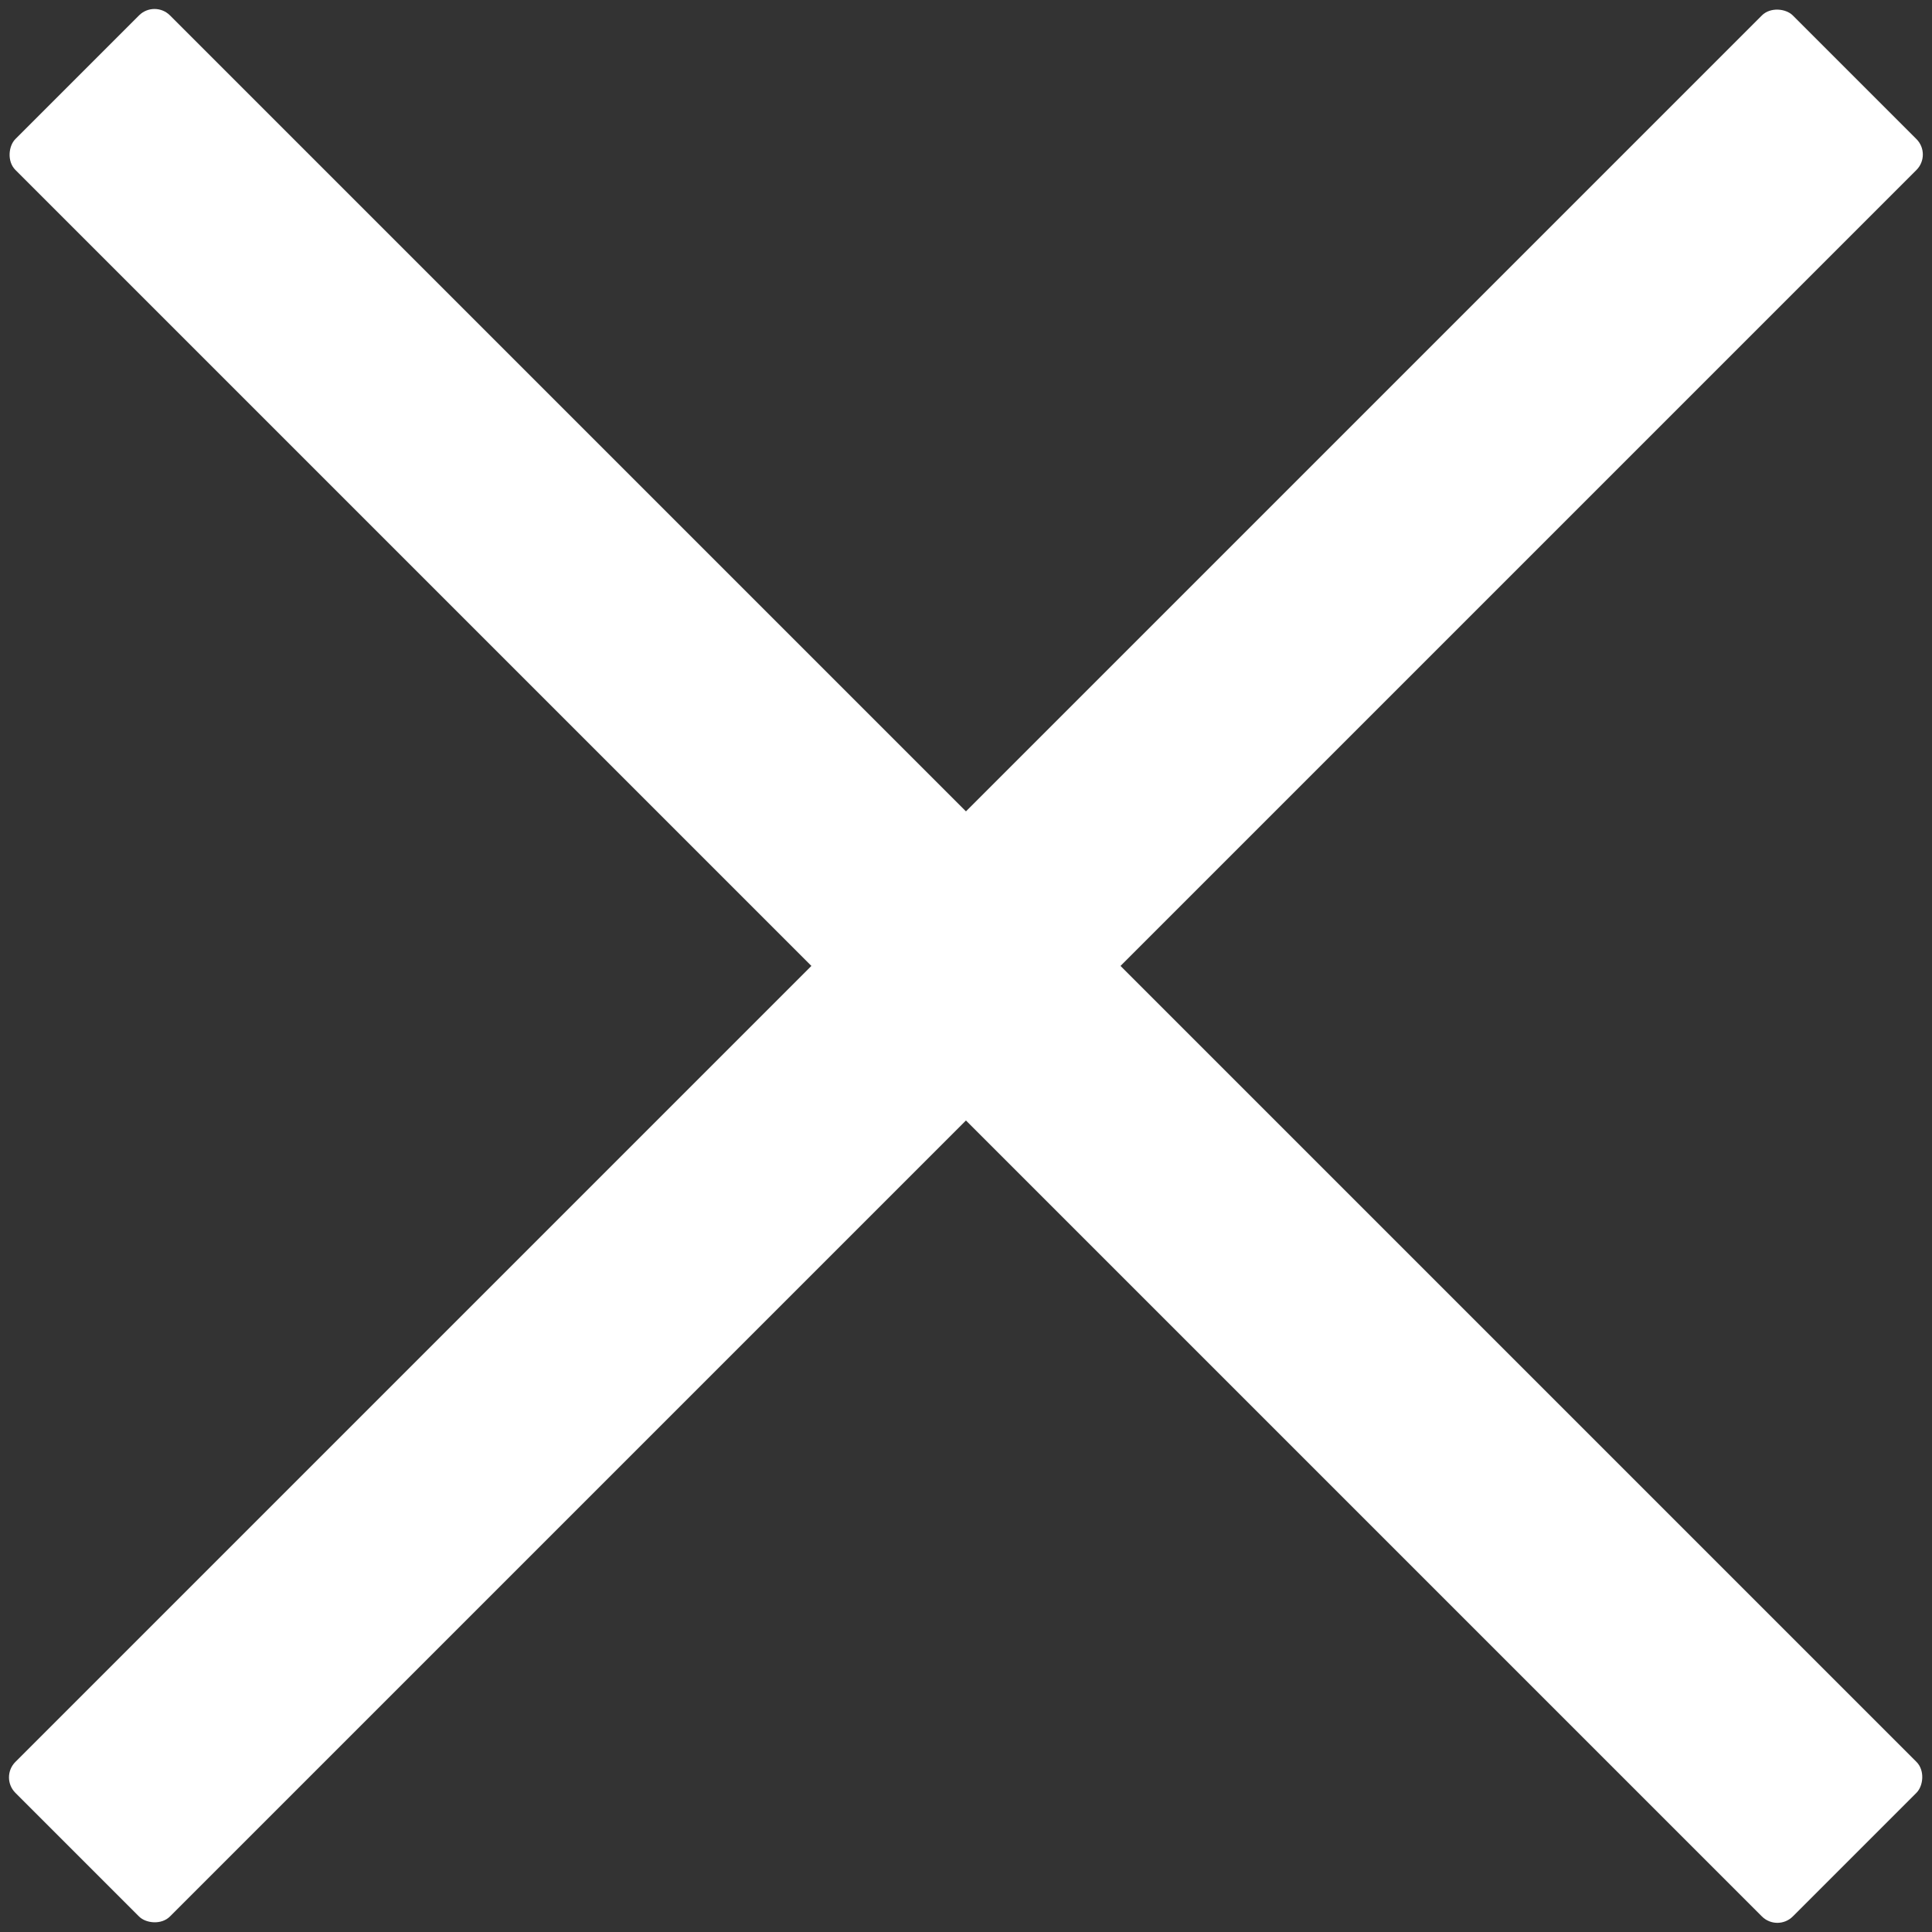
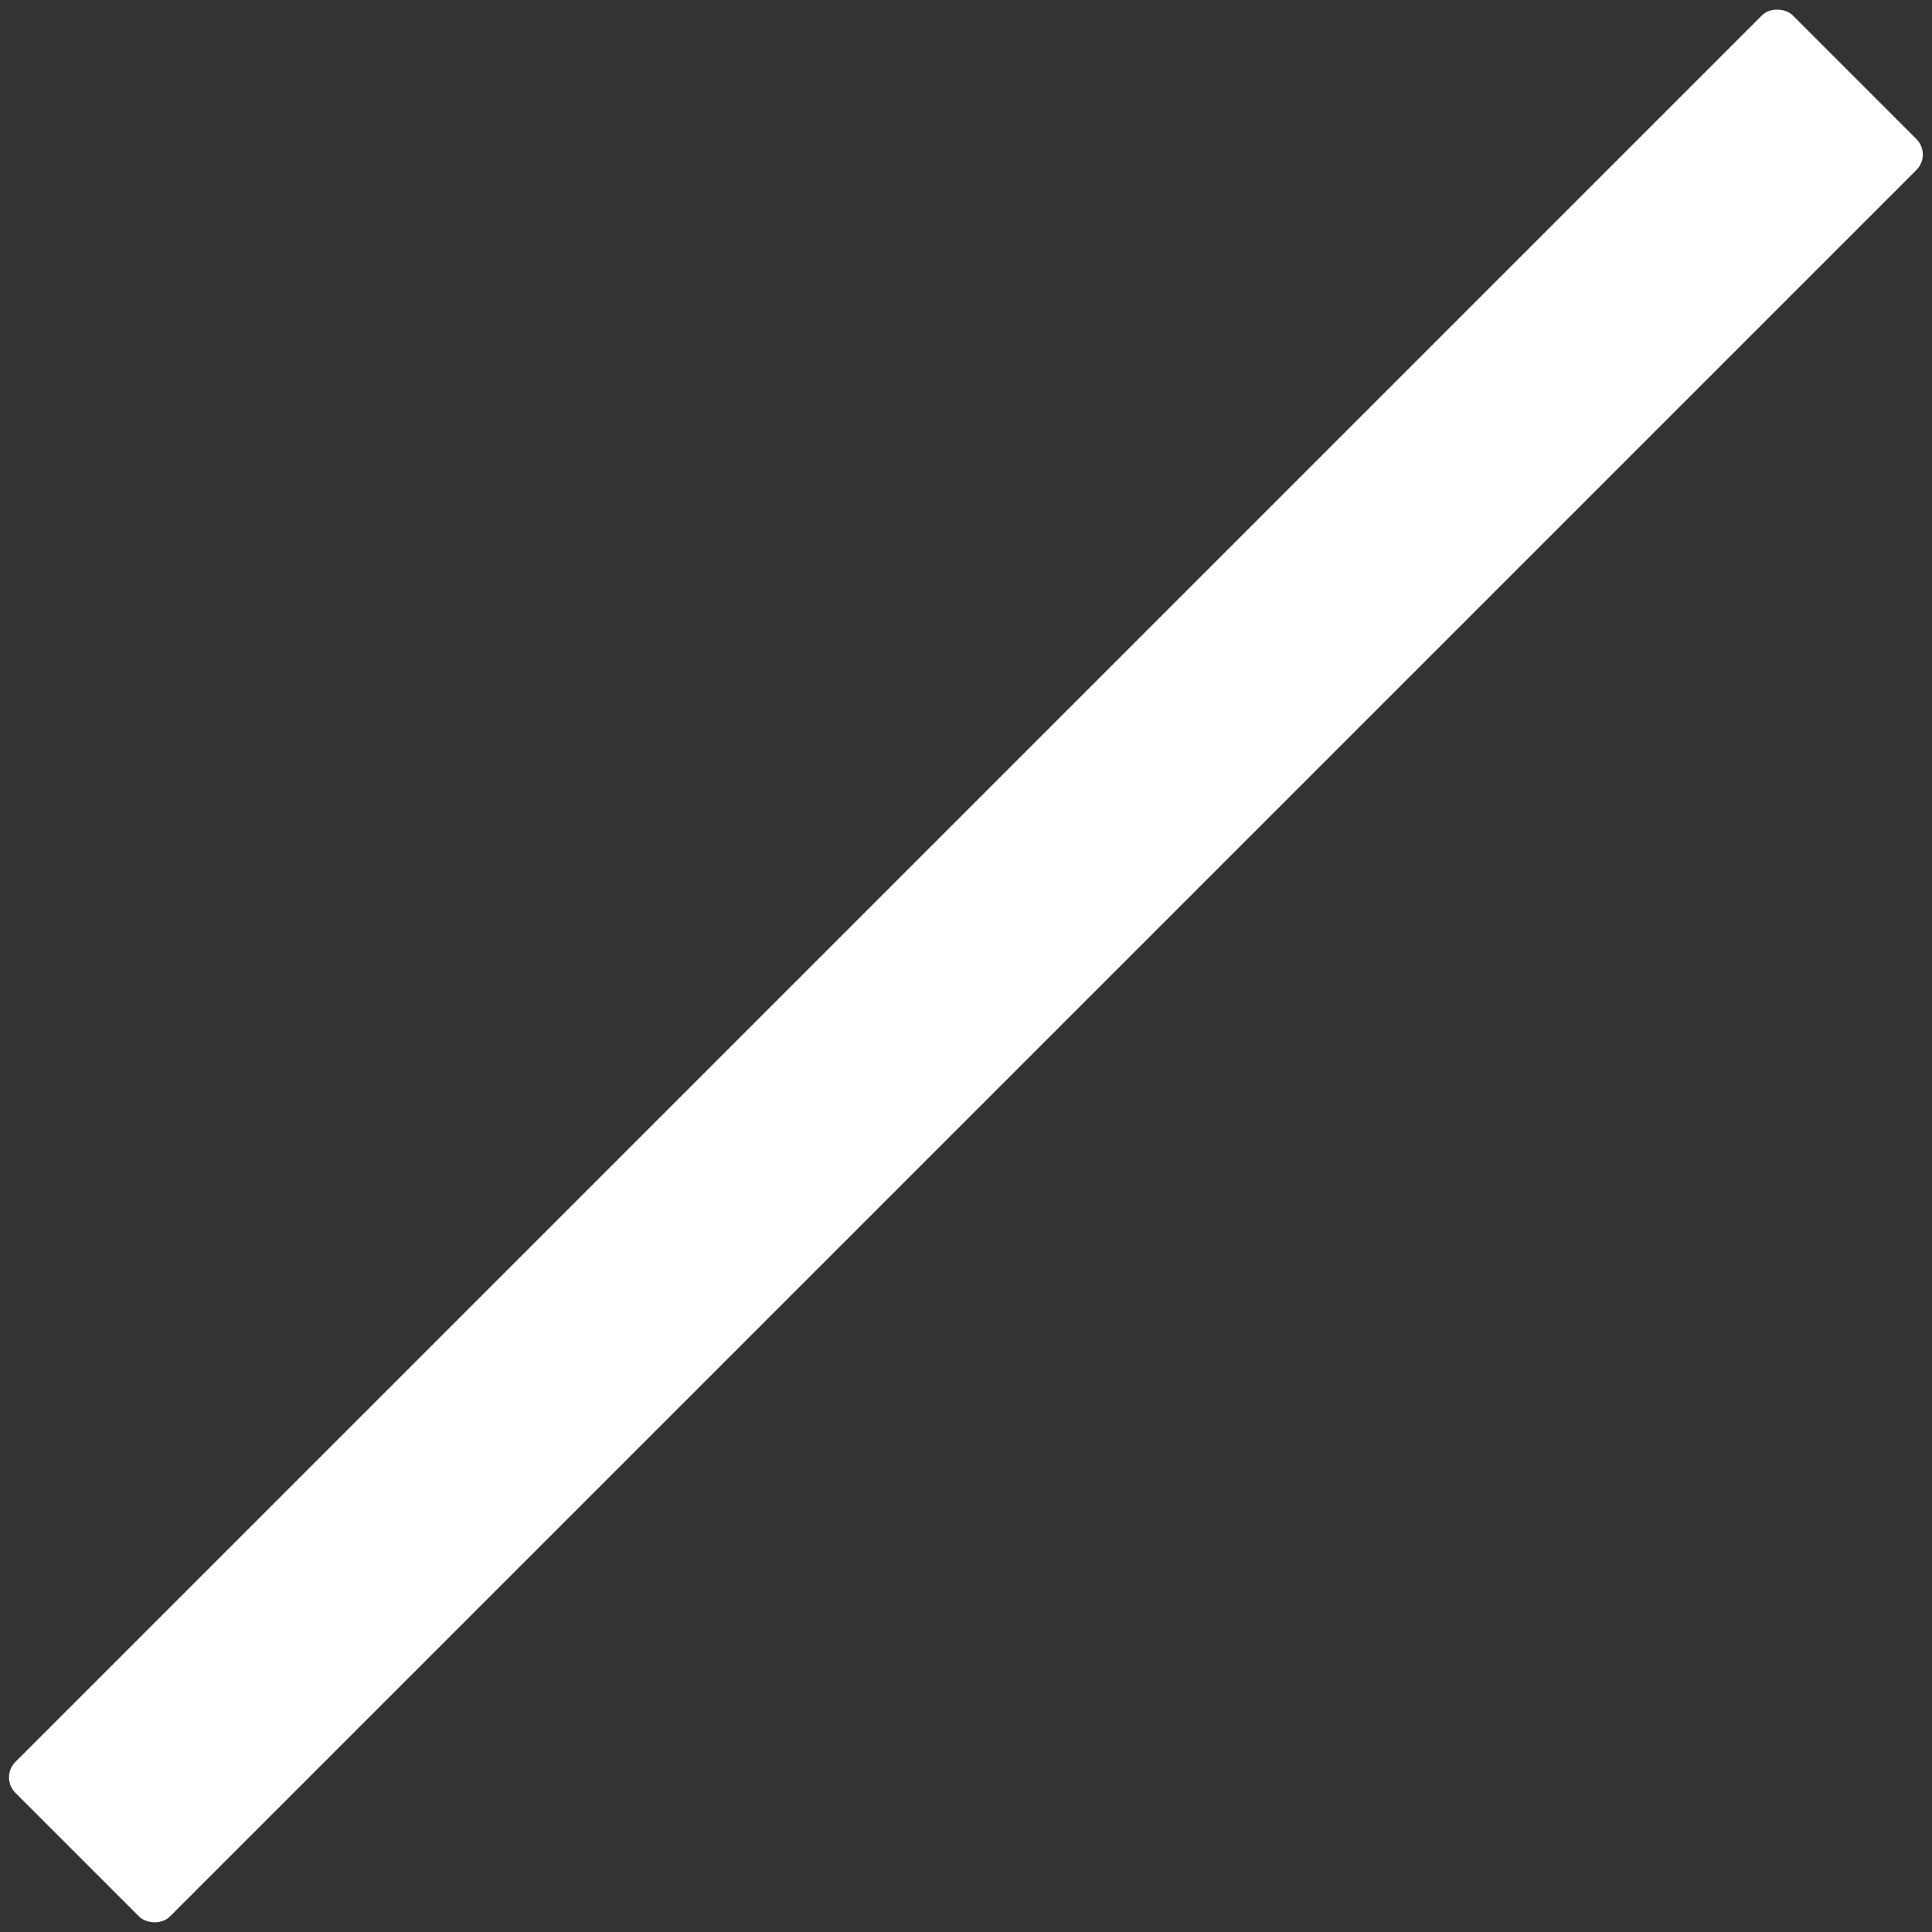
<svg xmlns="http://www.w3.org/2000/svg" width="17.678" height="17.678" viewBox="0 0 17.678 17.678">
  <rect x="0" y="0" width="17.678" height="17.678" fill="#333333" stroke="none" />
  <g transform="translate(-3.234 -0.28)">
-     <rect width="23" height="2" rx="0.2" transform="translate(19.497 17.957) rotate(-135)" fill="#fff" />
    <rect width="23" height="2" rx="0.2" transform="translate(20.911 1.694) rotate(135)" fill="#fff" />
  </g>
</svg>